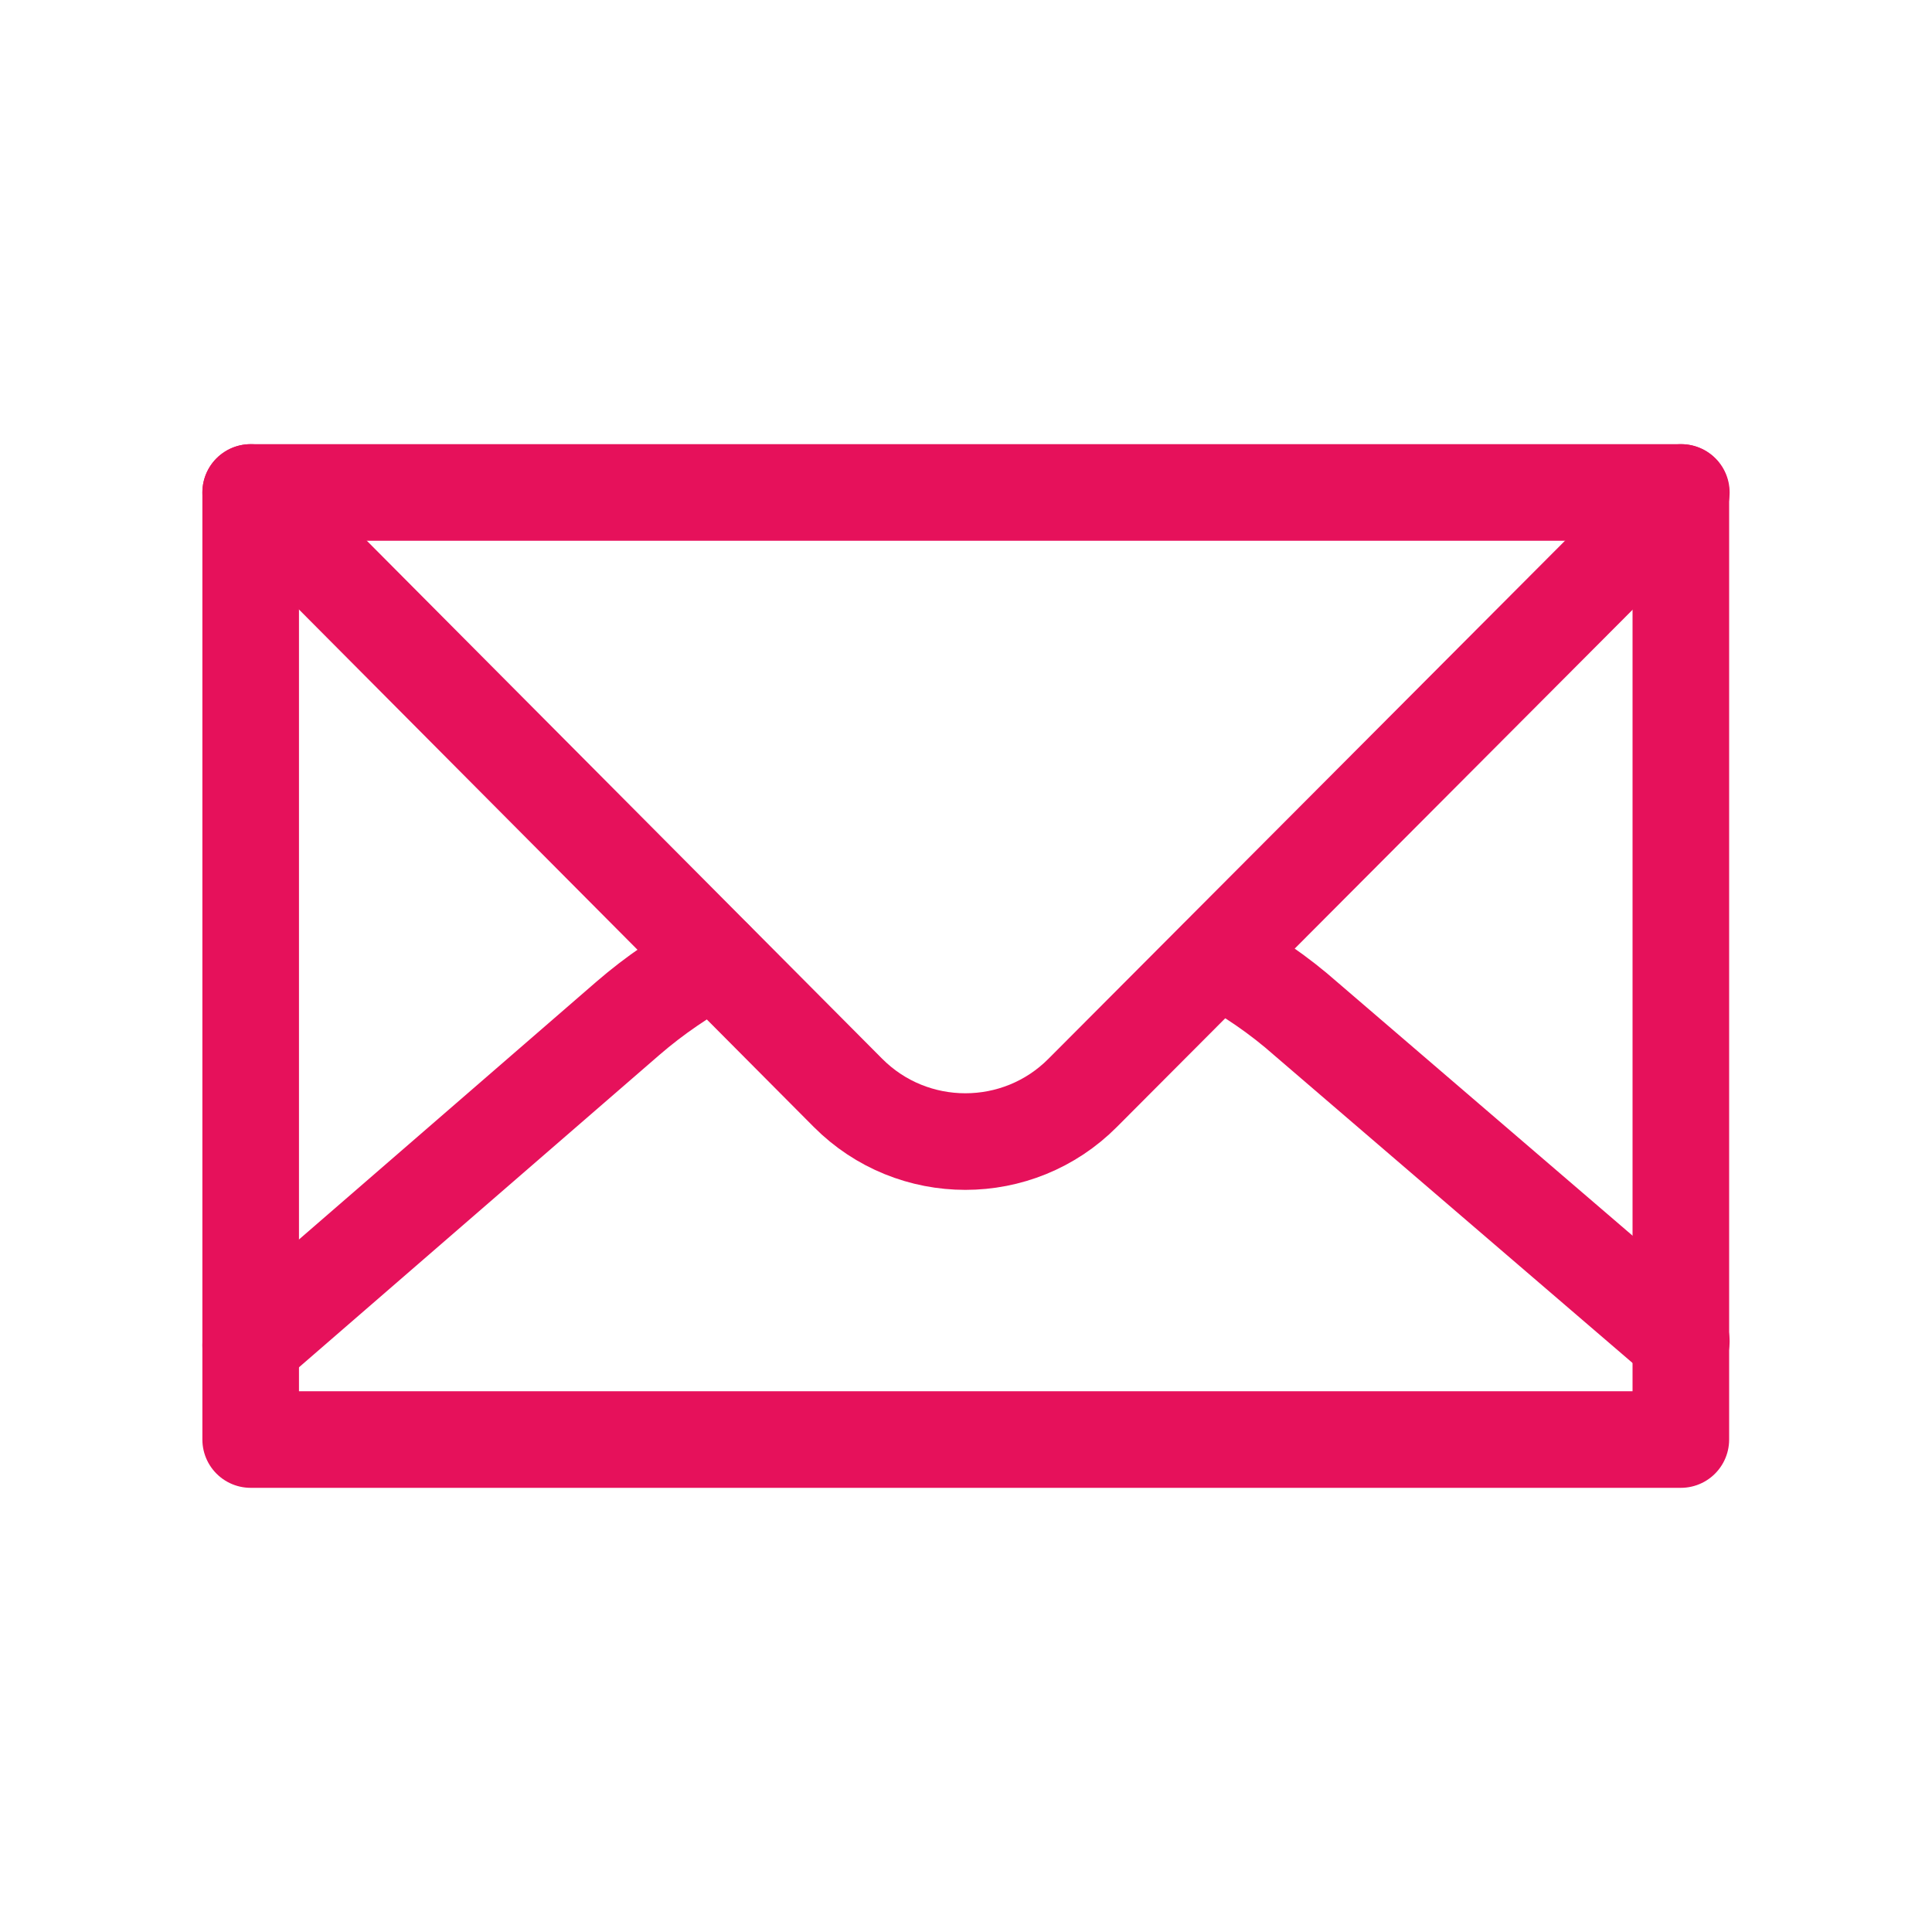
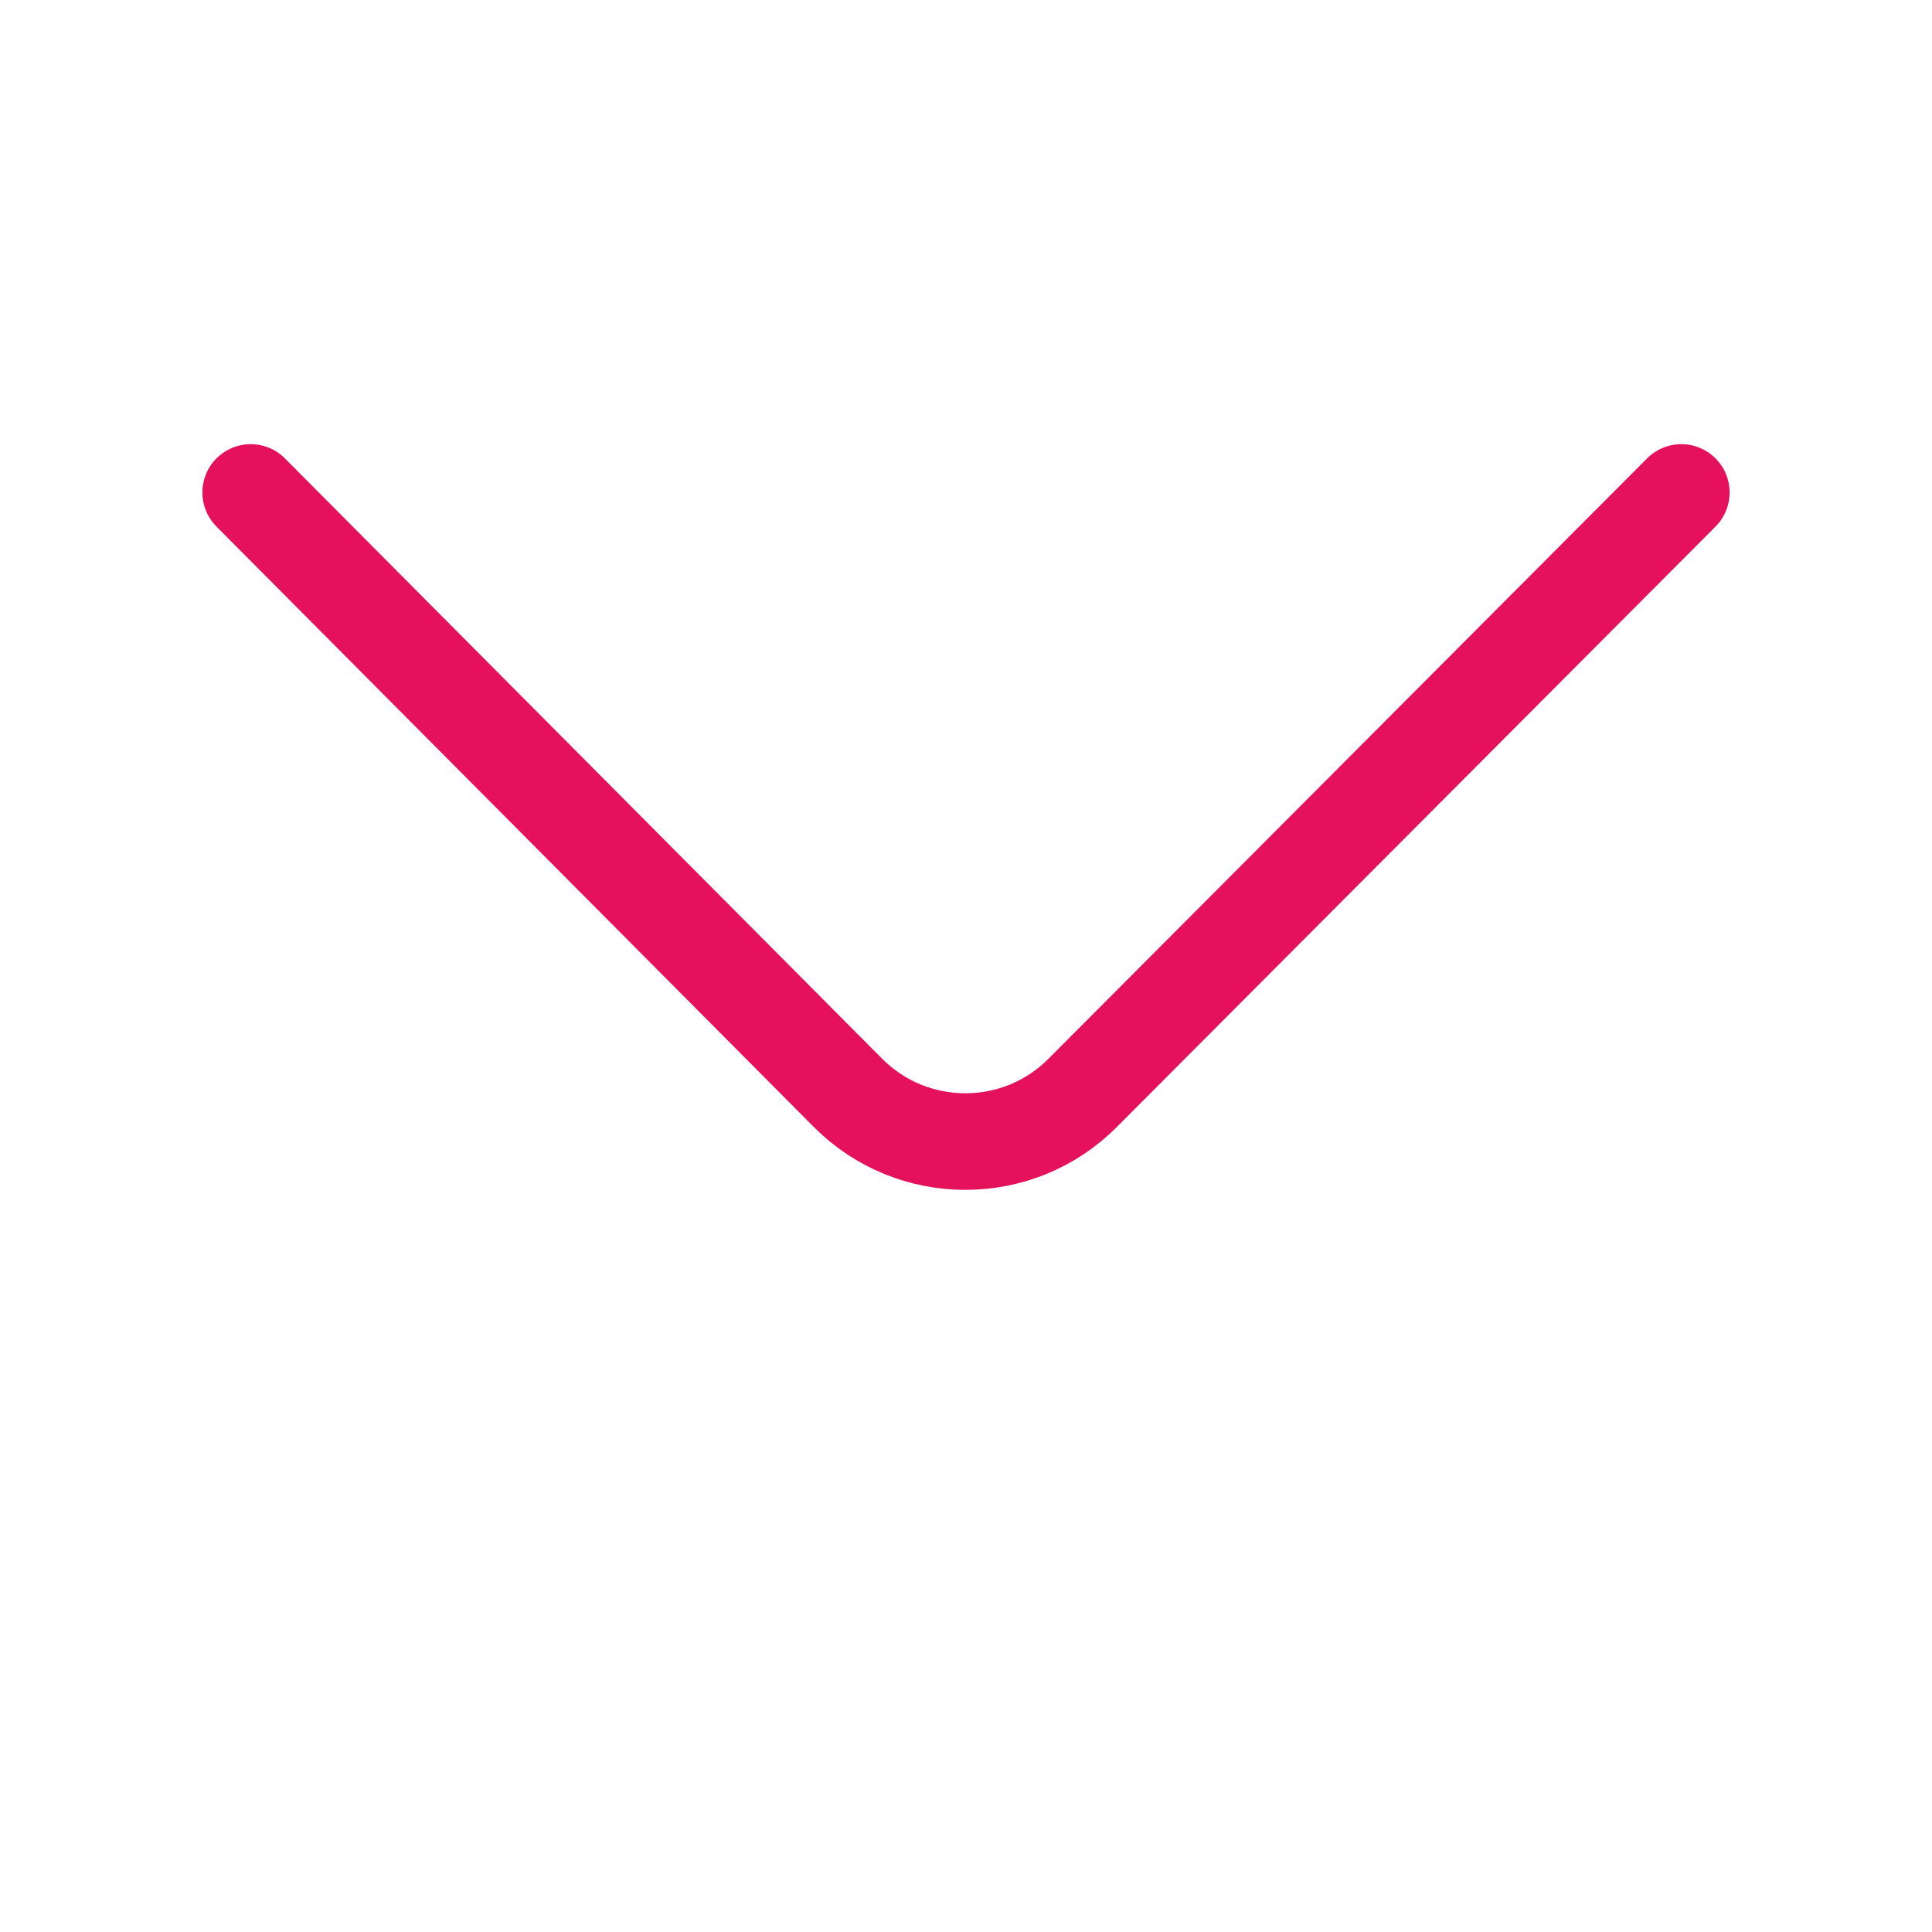
<svg xmlns="http://www.w3.org/2000/svg" width="20" height="20" viewBox="0 0 20 20" fill="none">
  <path d="M2.595 5.098L8.777 11.312C9.447 11.986 10.54 11.986 11.209 11.312L17.405 5.098" stroke="#E6115B" stroke-miterlimit="14.8" stroke-linecap="round" stroke-linejoin="round" />
-   <path d="M2.595 5.098V14.902H17.4V5.098H2.595Z" stroke="#E6115B" stroke-miterlimit="14.8" stroke-linecap="round" stroke-linejoin="round" />
-   <path d="M2.595 13.926L6.502 10.54C6.777 10.302 7.079 10.098 7.395 9.926M12.605 9.916C12.93 10.088 13.242 10.302 13.521 10.549L17.405 13.884" stroke="#E6115B" stroke-miterlimit="14.8" stroke-linecap="round" stroke-linejoin="round" />
</svg>